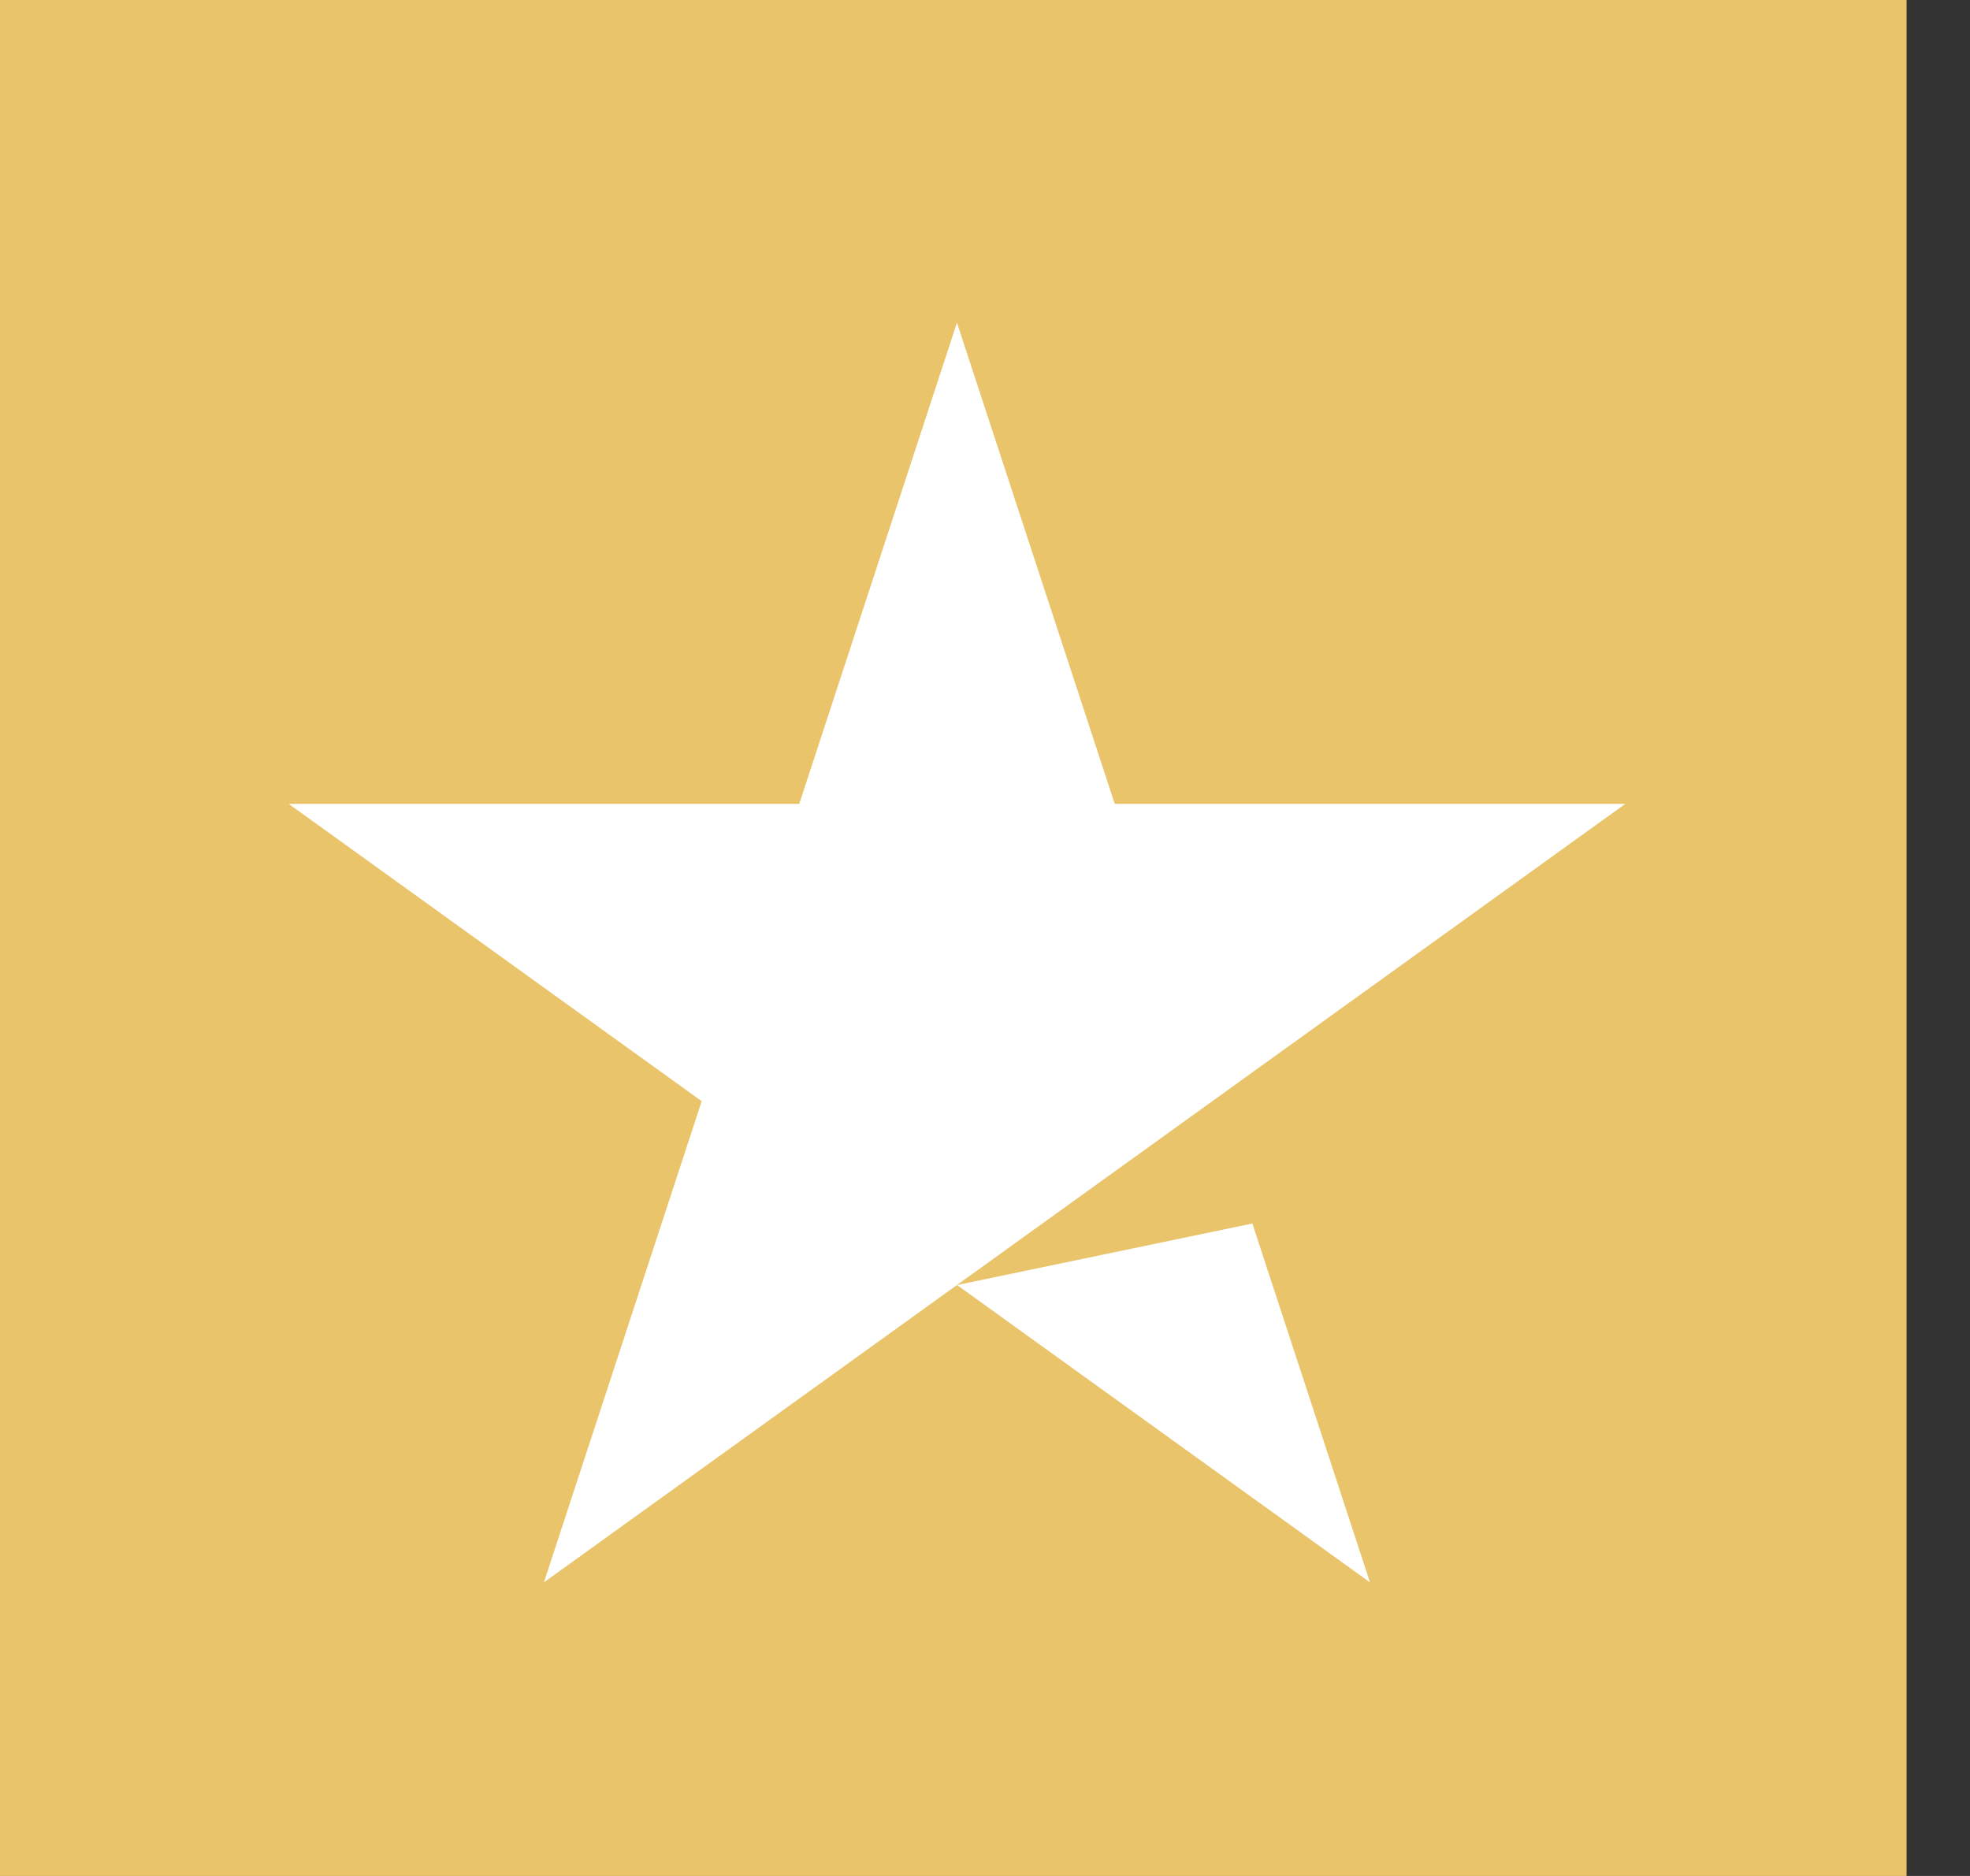
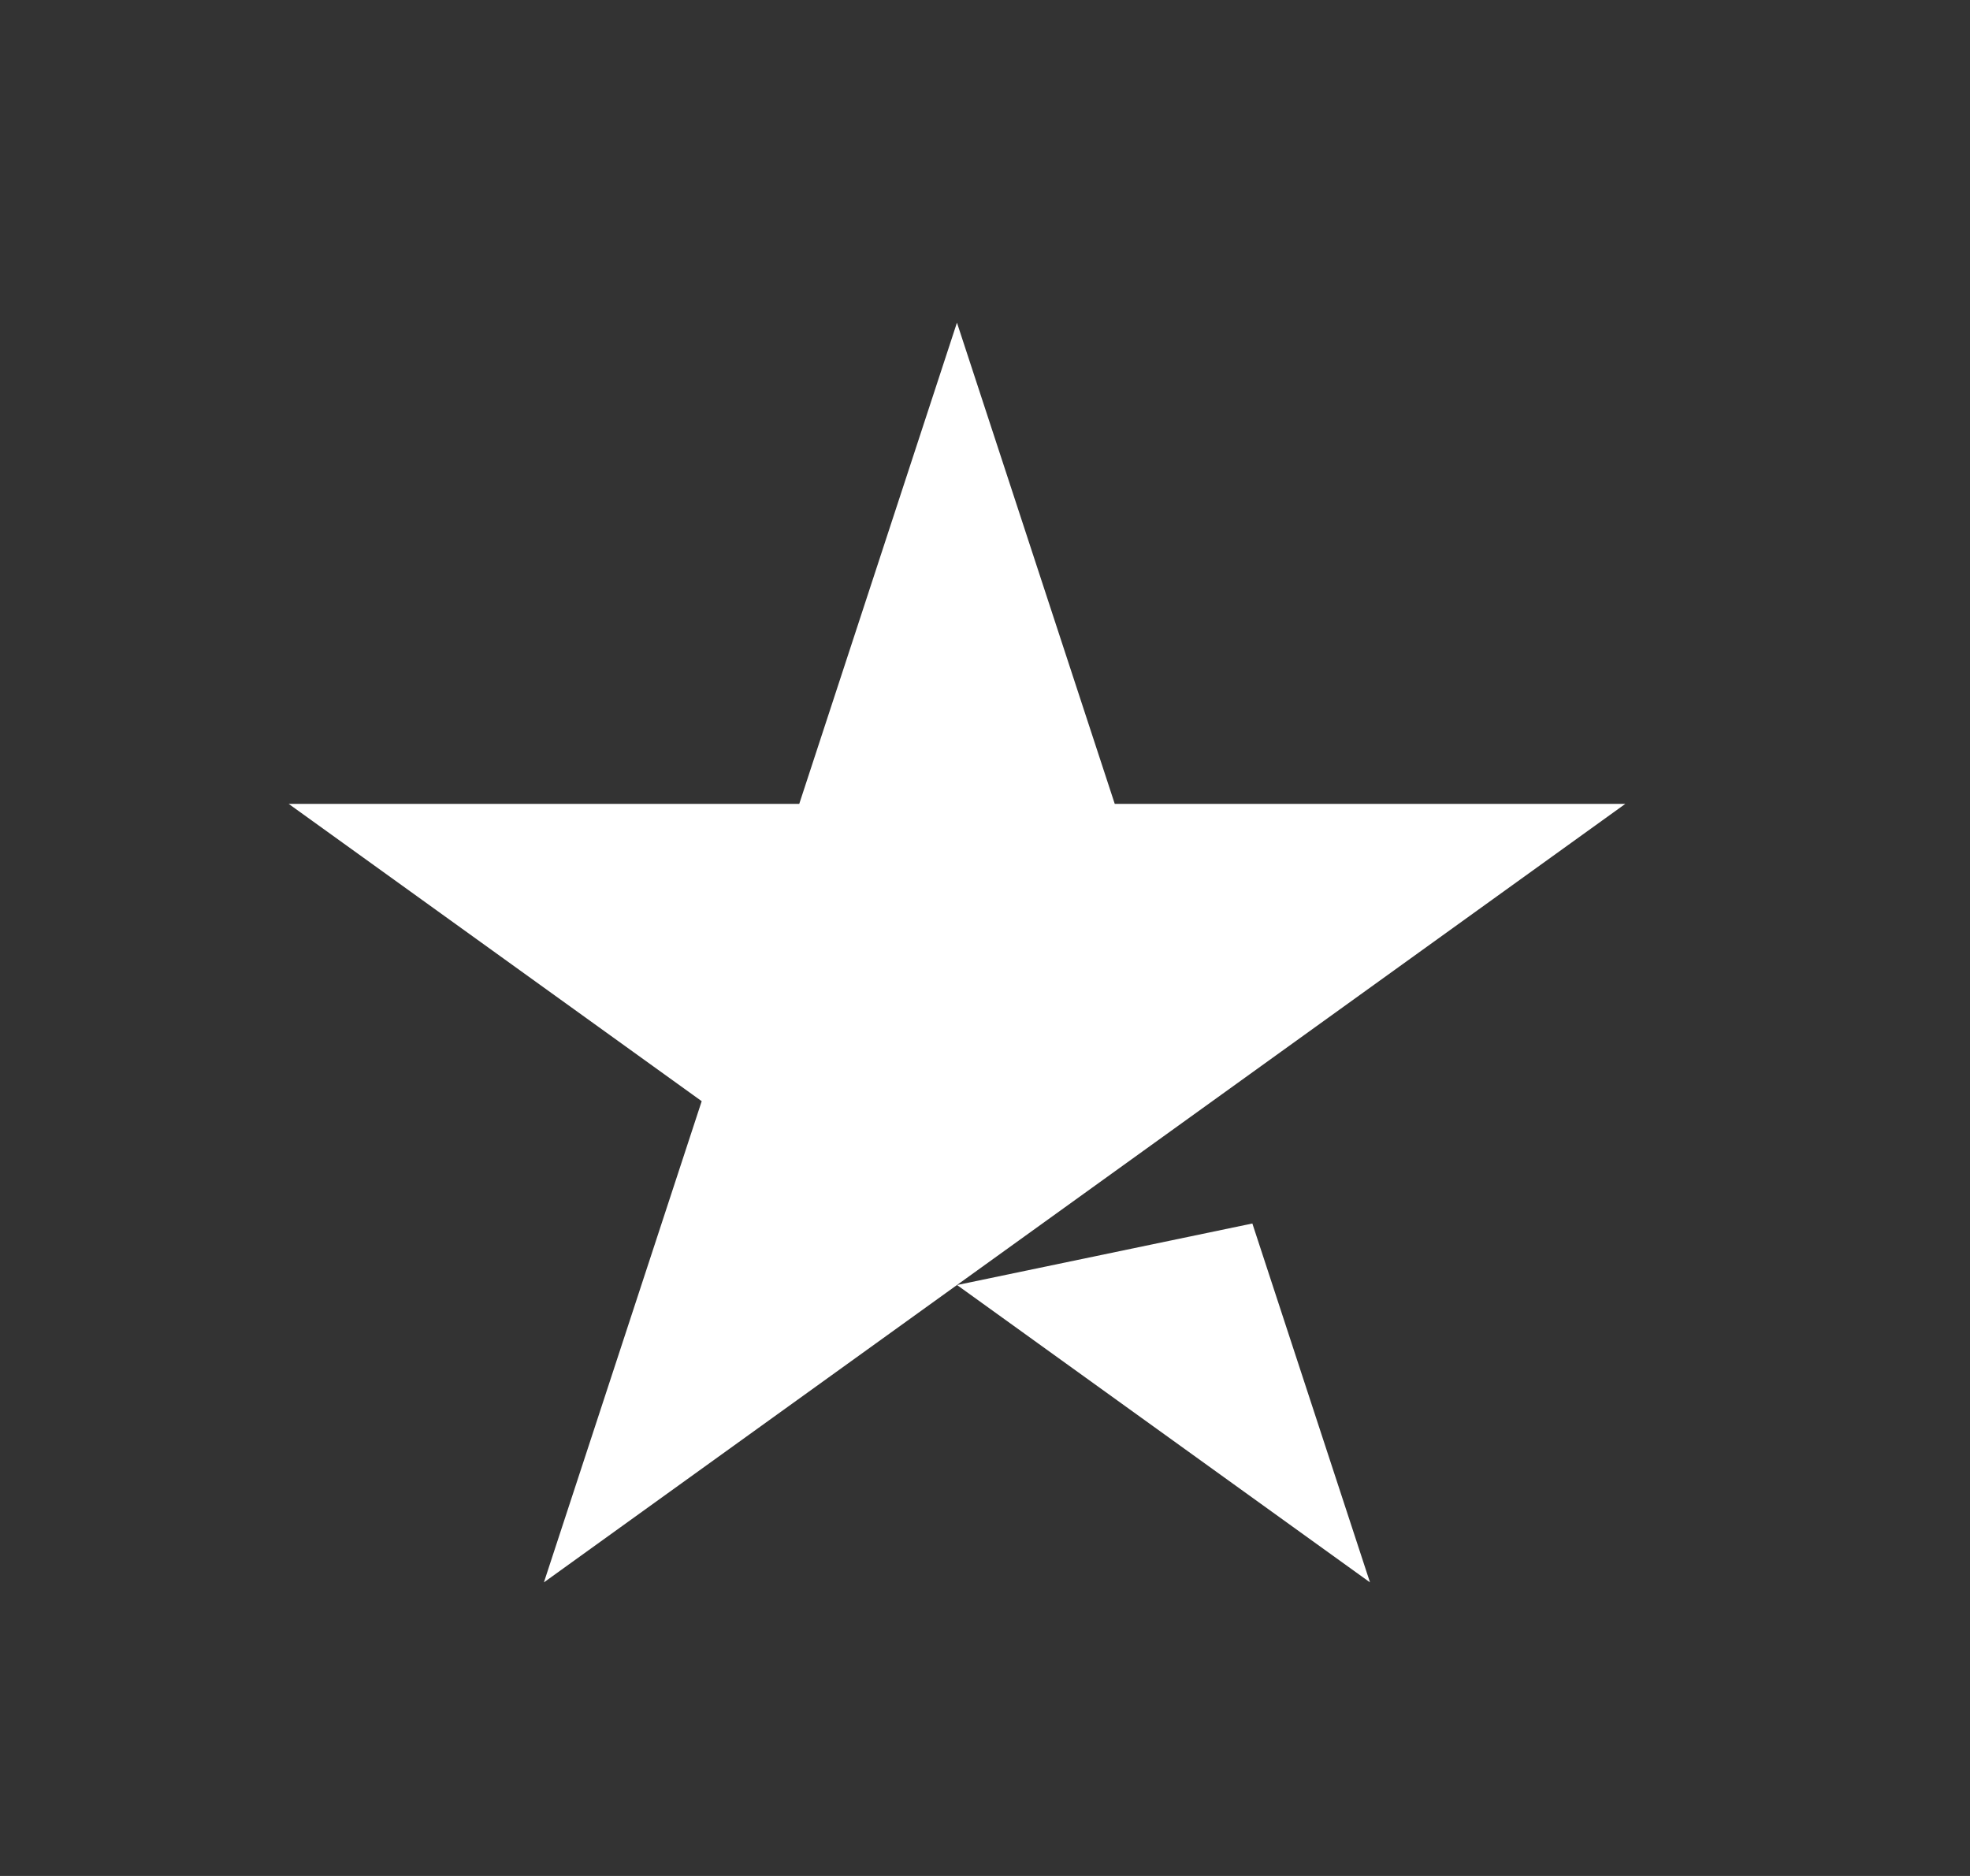
<svg xmlns="http://www.w3.org/2000/svg" width="21" height="20" viewBox="0 0 21 20" fill="none">
  <rect x="0" y="0" width="21" height="20" fill="#333333" stroke="none" />
-   <path d="M0 20.143H20.324V0H0V20.143Z" fill="#E9C46A" />
  <path d="M17.326 8.57L5.798 16.87L7.48 11.74L3.077 8.57H8.52L10.201 3.44L11.883 8.57H17.326ZM10.202 13.7L13.35 13.044L14.604 16.87L10.202 13.7Z" fill="white" />
</svg>